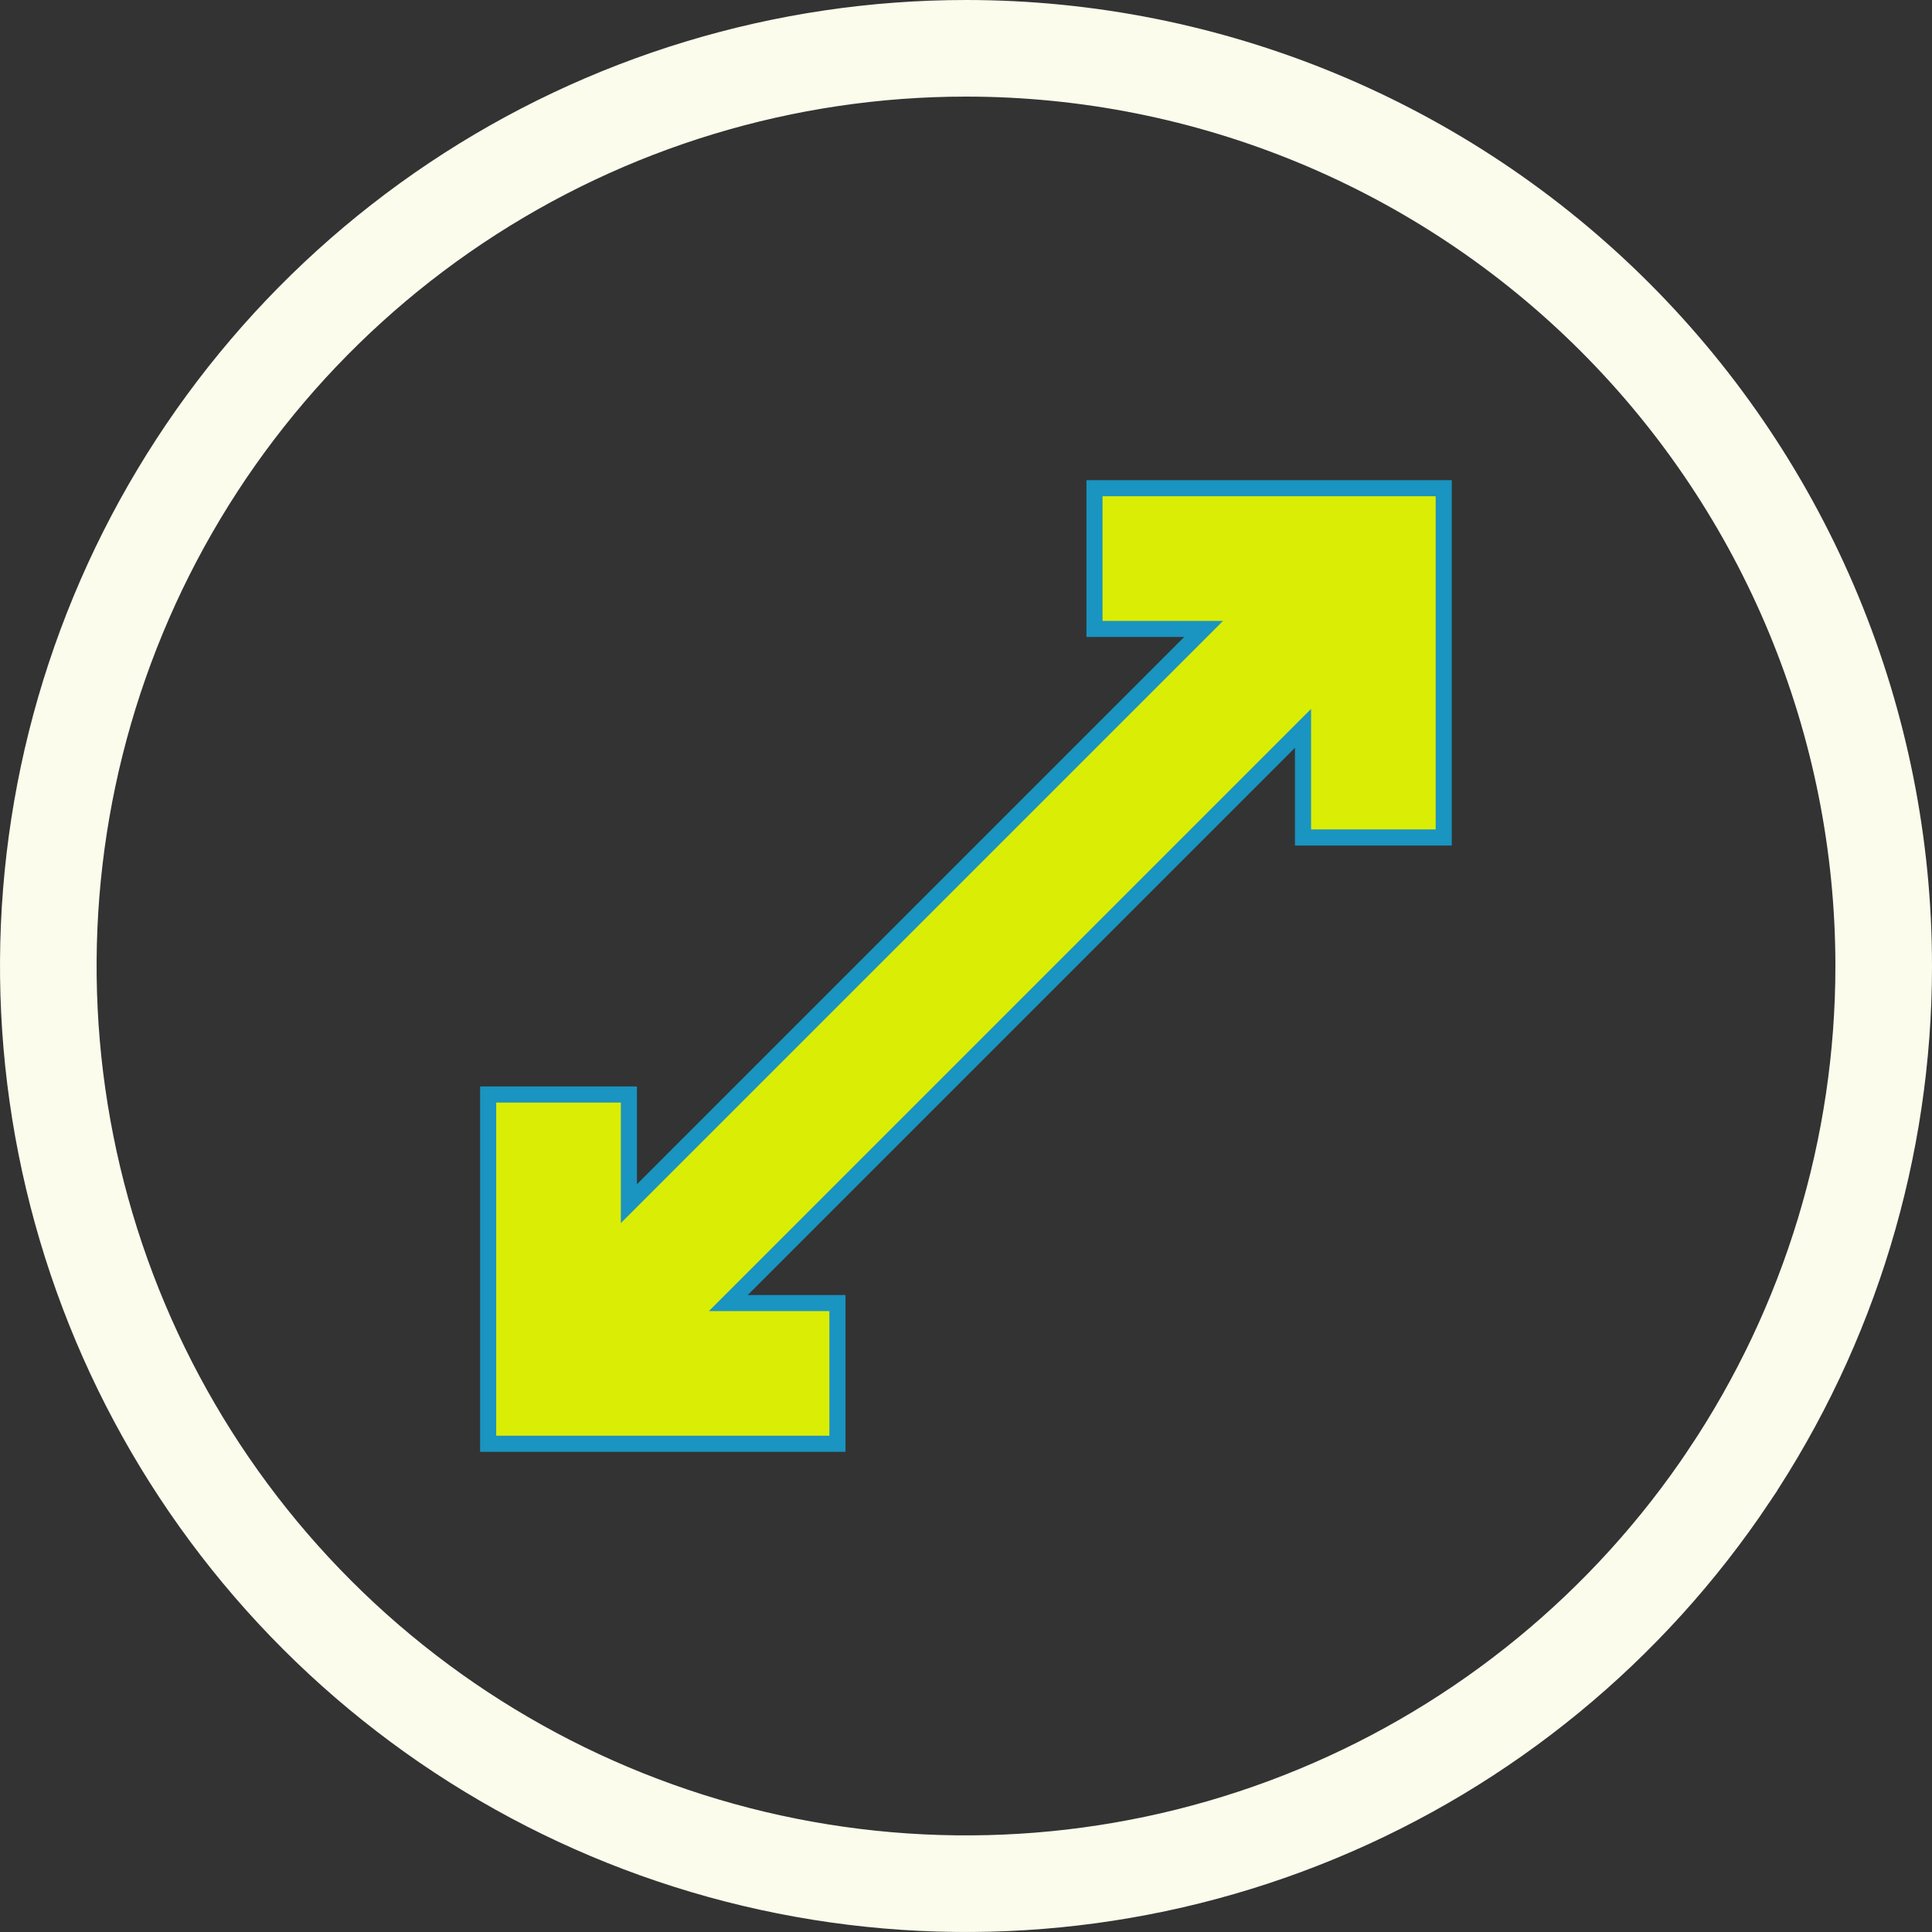
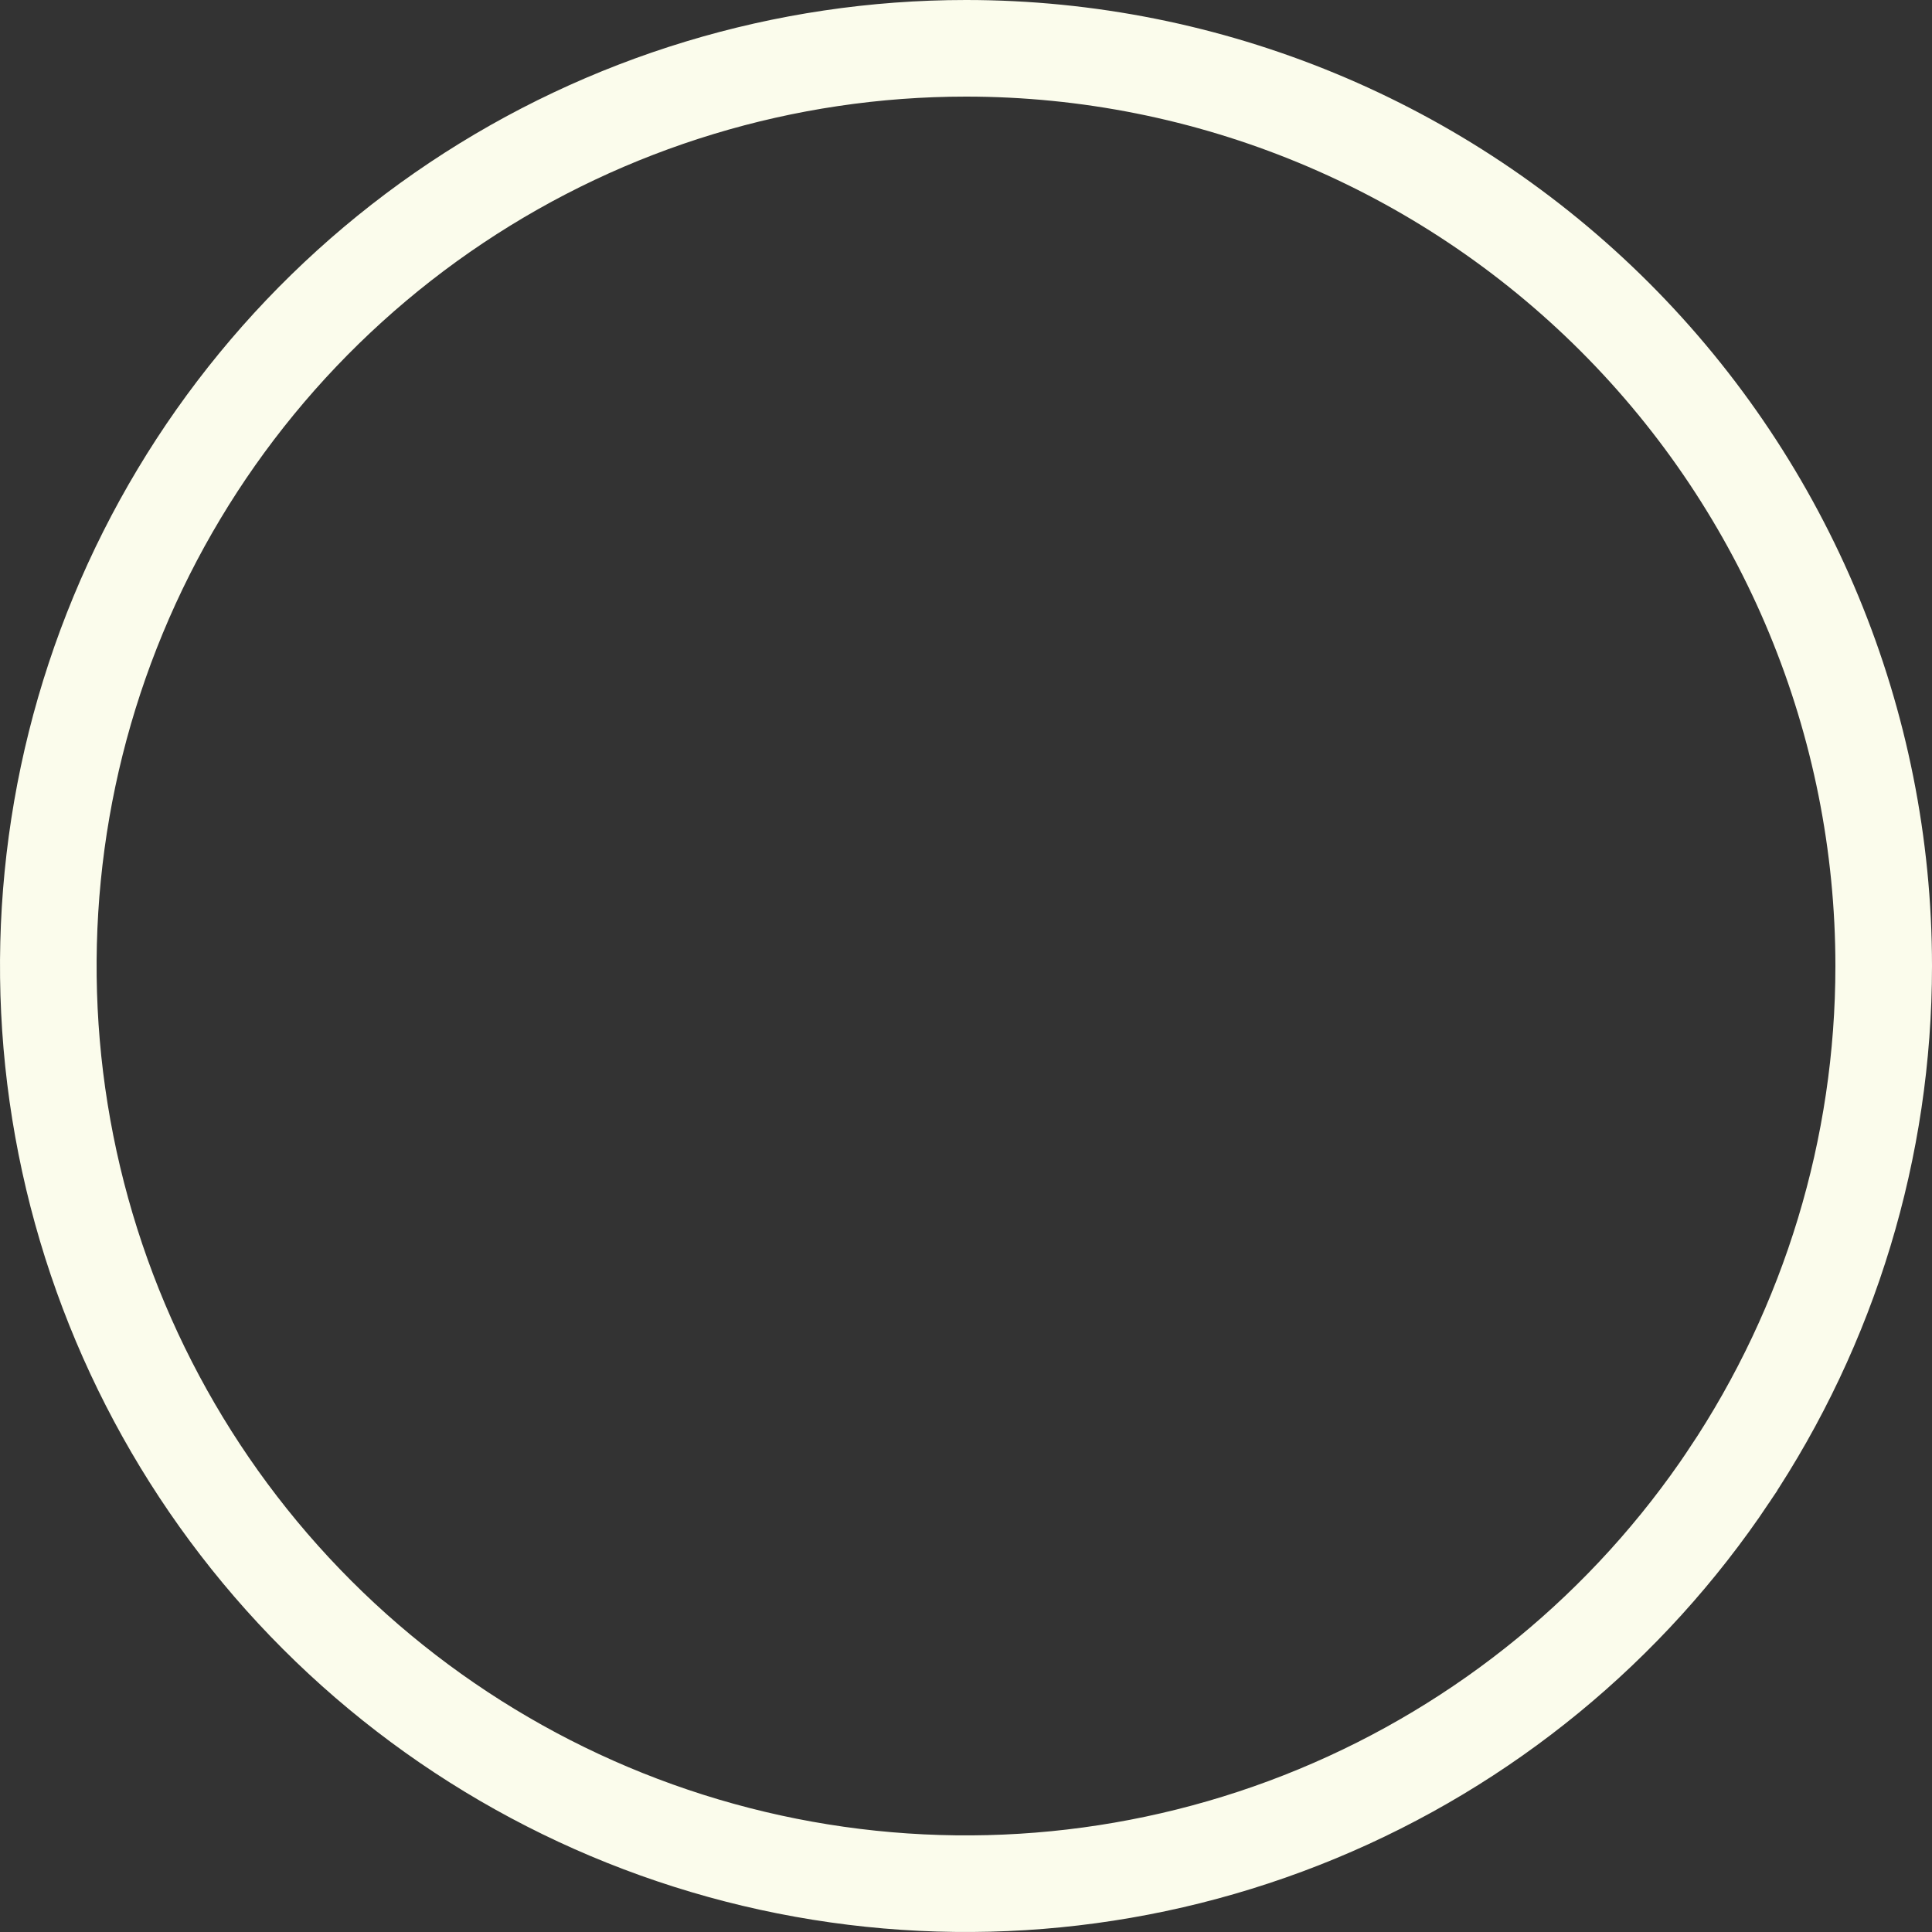
<svg xmlns="http://www.w3.org/2000/svg" width="120" height="120" viewBox="0 0 120 120" fill="none">
  <rect x="0" y="0" width="120" height="120" fill="#333333" stroke="none" />
  <path d="M60 3C75.117 3 89.615 9.006 100.305 19.695C110.994 30.385 117 44.883 117 60C117 71.273 113.657 82.293 107.394 91.667V91.668C101.13 101.041 92.228 108.347 81.812 112.661C71.397 116.975 59.937 118.104 48.88 115.904C37.823 113.705 27.667 108.276 19.695 100.305C11.724 92.333 6.295 82.177 4.096 71.12C1.896 60.063 3.025 48.603 7.339 38.188C11.653 27.772 18.959 18.87 28.333 12.606C37.707 6.343 48.727 3 60 3Z" stroke="#FBFCEC" stroke-width="6" />
-   <path d="M89.673 30.323V52.018H80.932V45.239L45.236 80.935H52.015V89.676H30.32V67.983H39.062V74.76L74.757 39.065H67.98V30.323H89.673Z" fill="#DAED04" stroke="#1A94C0" />
</svg>